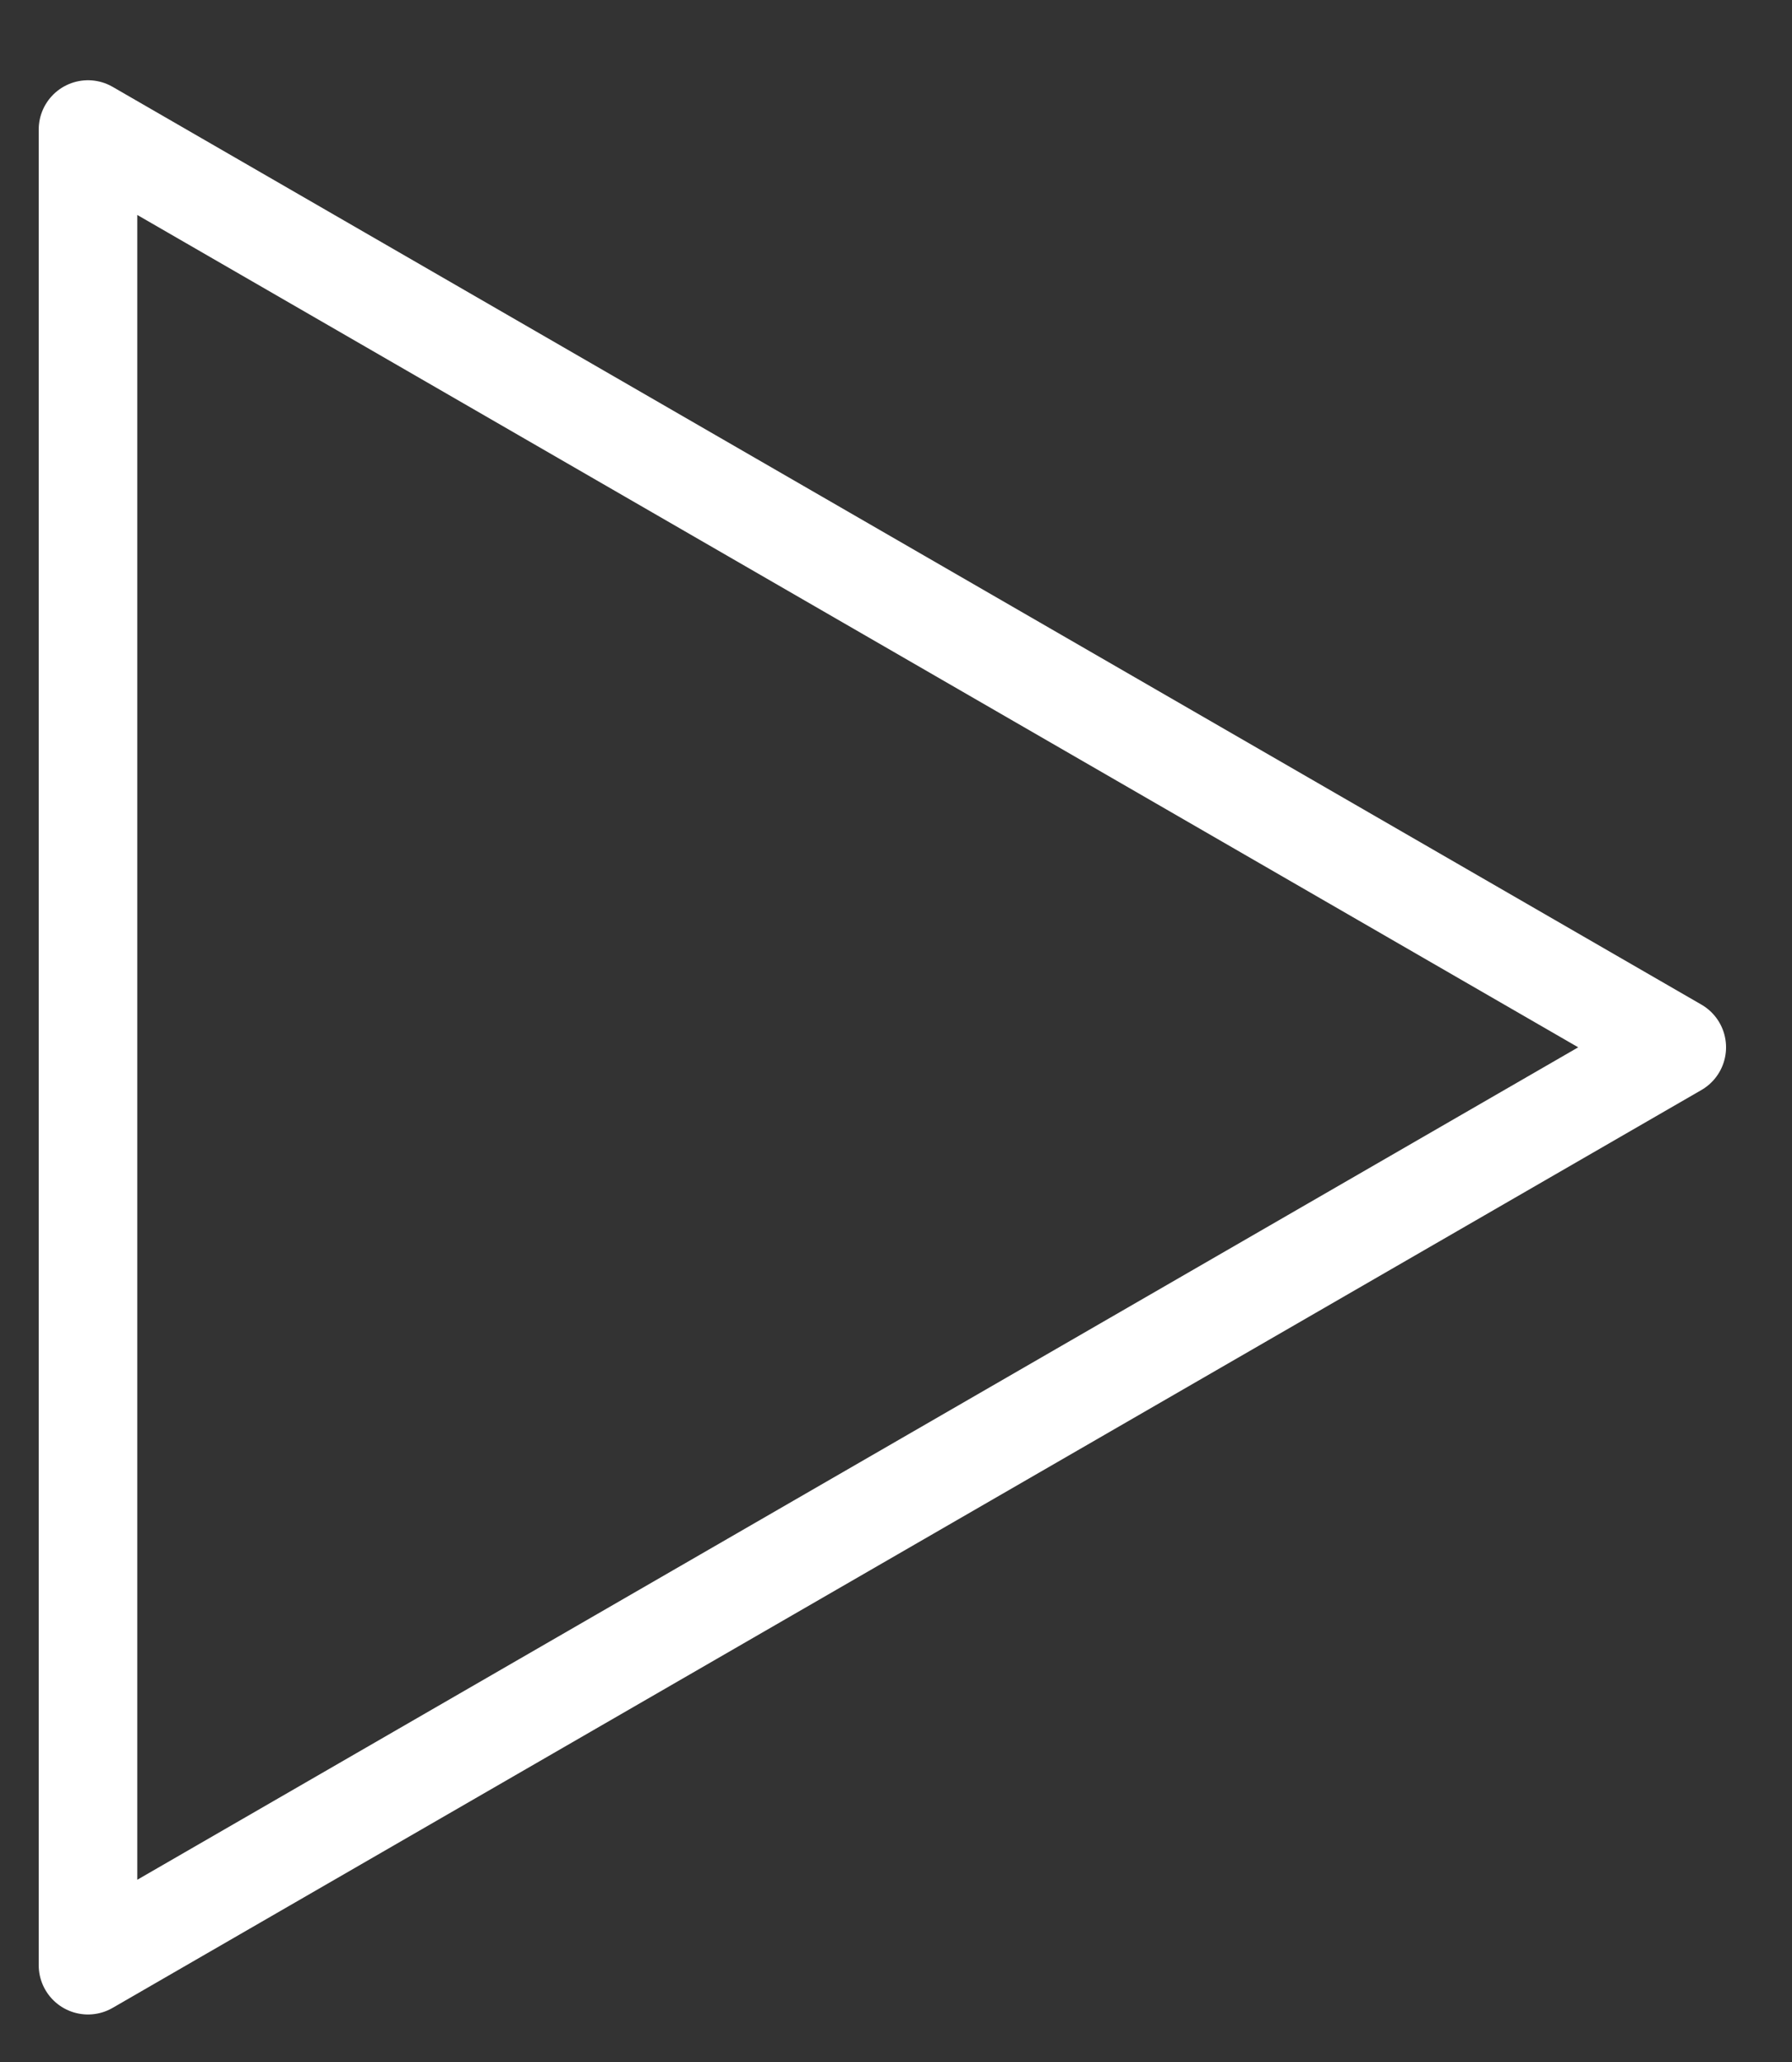
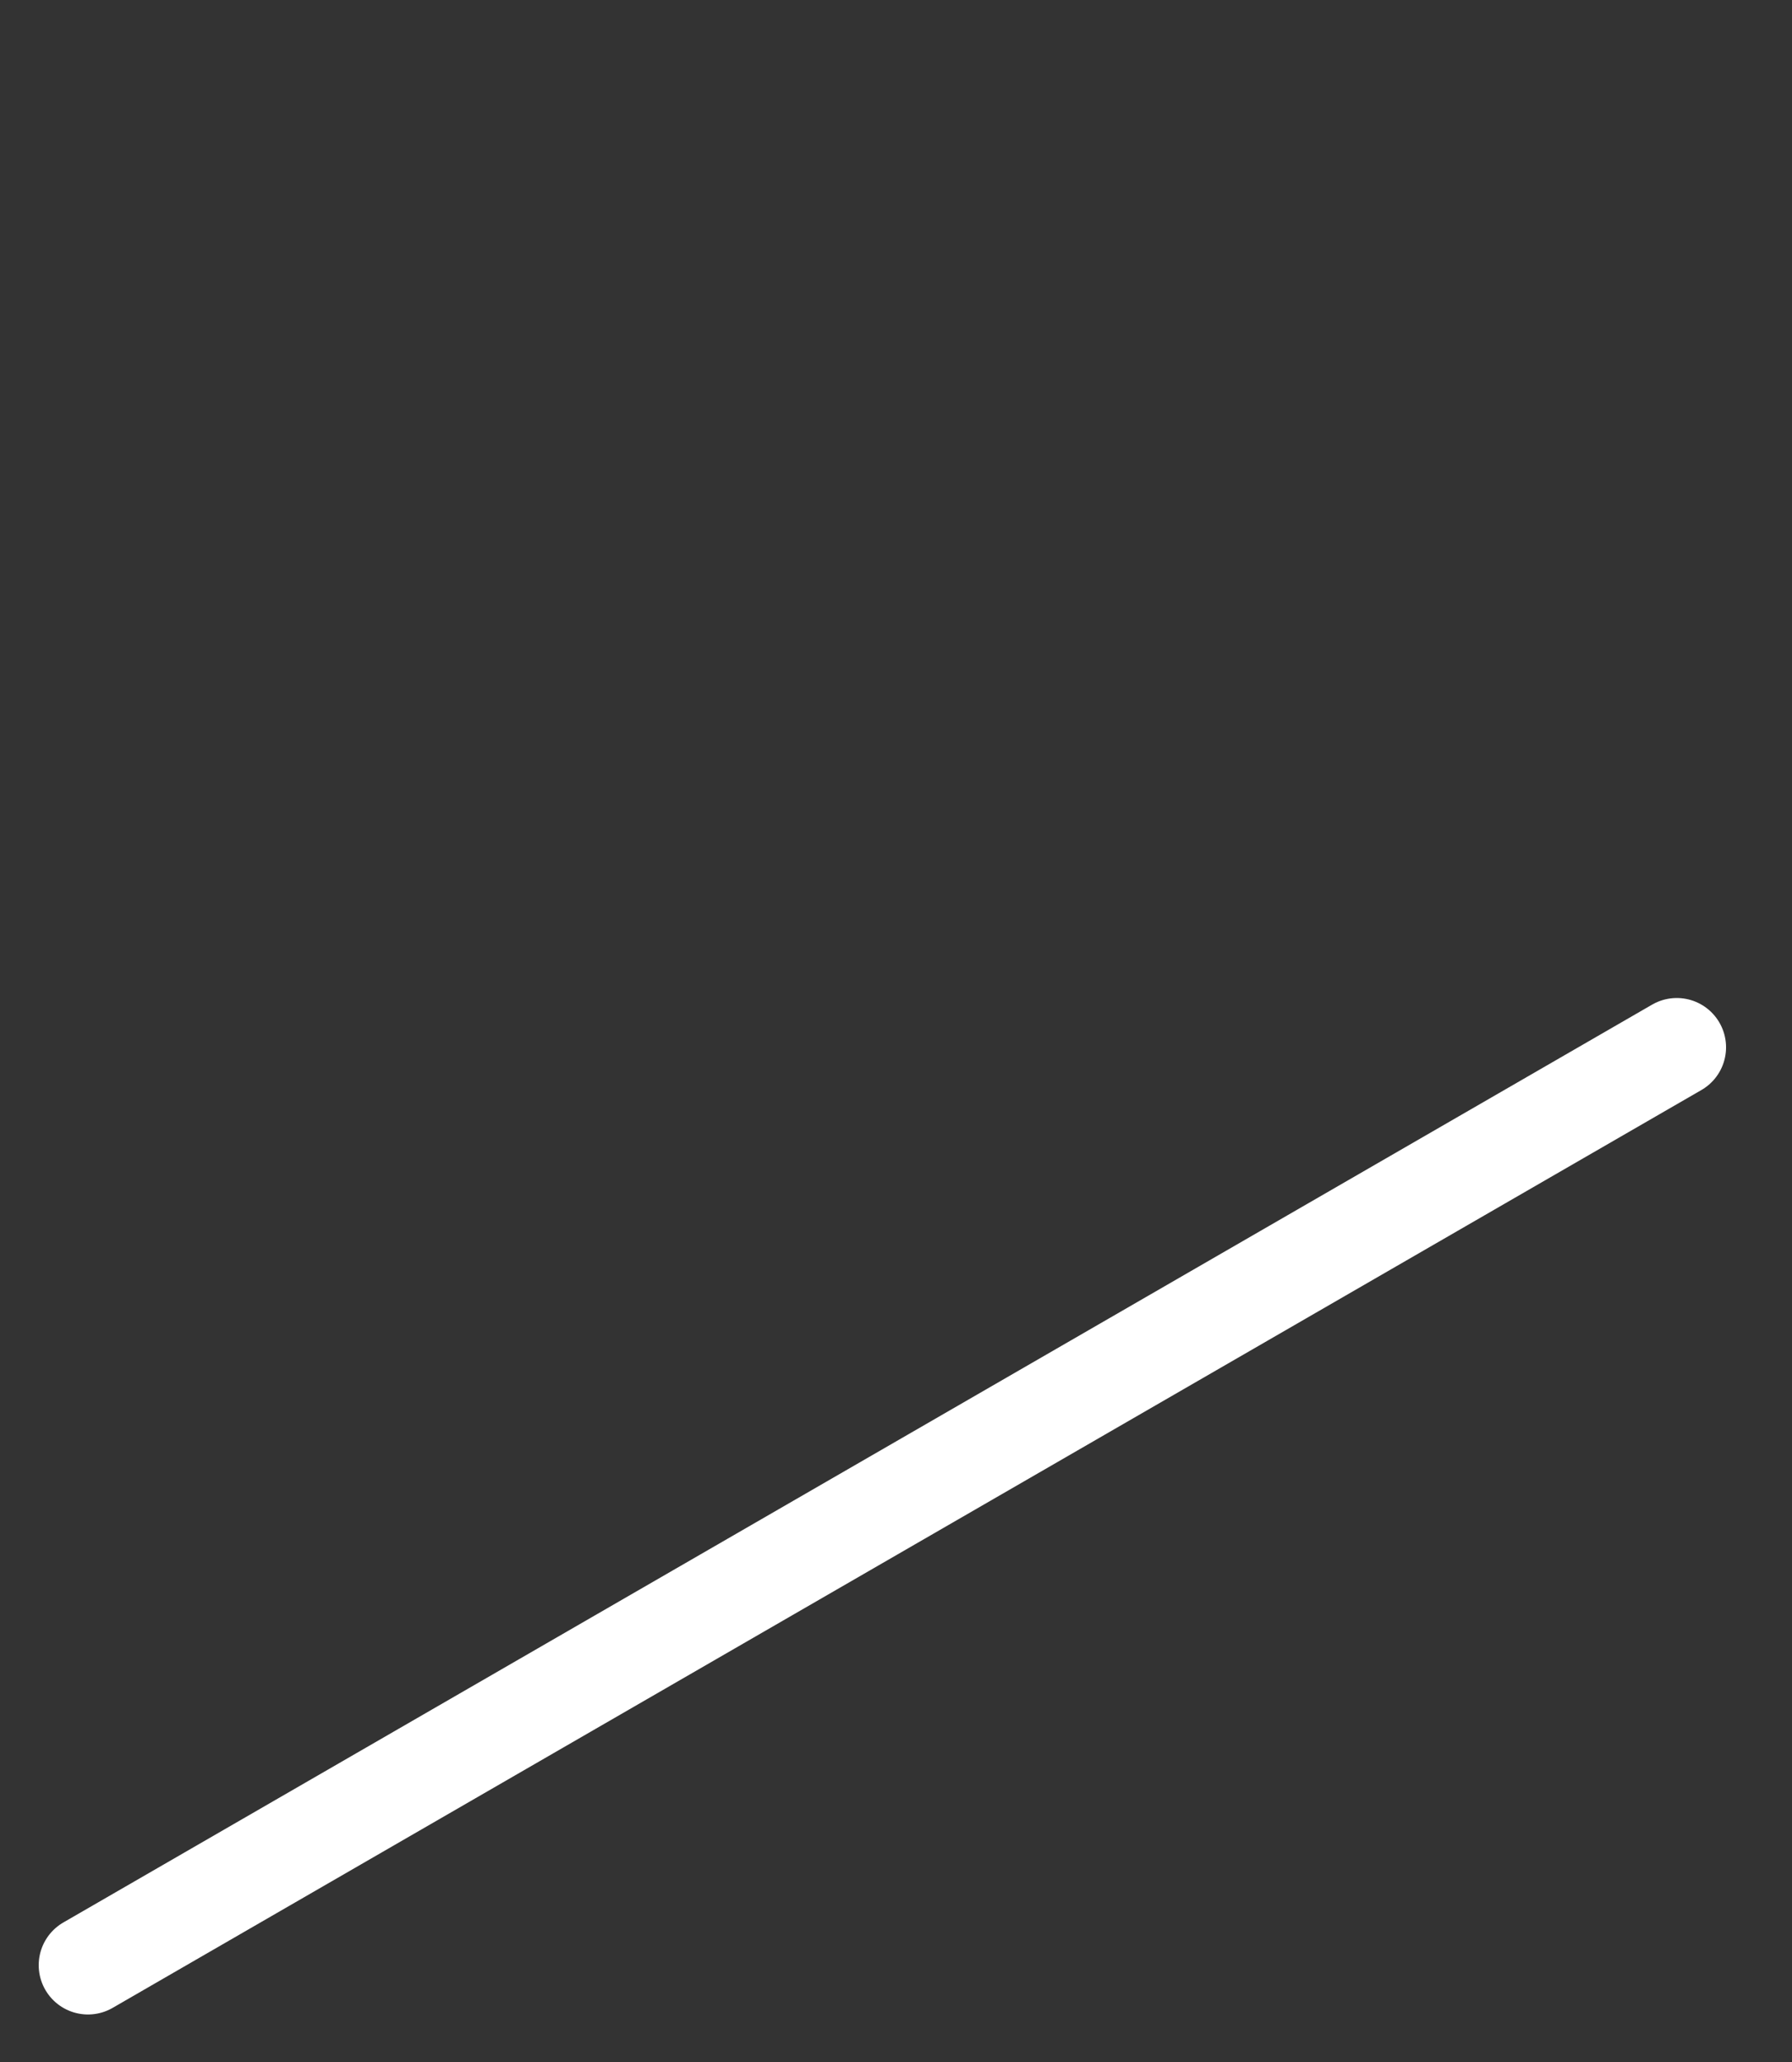
<svg xmlns="http://www.w3.org/2000/svg" width="20" height="23" viewBox="0 0 20 23" fill="none">
  <rect x="0" y="0" width="20" height="23" fill="#333333" stroke="none" />
-   <path d="M18.714 11.682L0.982 21.92L0.982 1.445L18.714 11.682Z" stroke="white" stroke-width="1.1" stroke-linecap="round" stroke-linejoin="round" />
+   <path d="M18.714 11.682L0.982 21.92L18.714 11.682Z" stroke="white" stroke-width="1.1" stroke-linecap="round" stroke-linejoin="round" />
</svg>